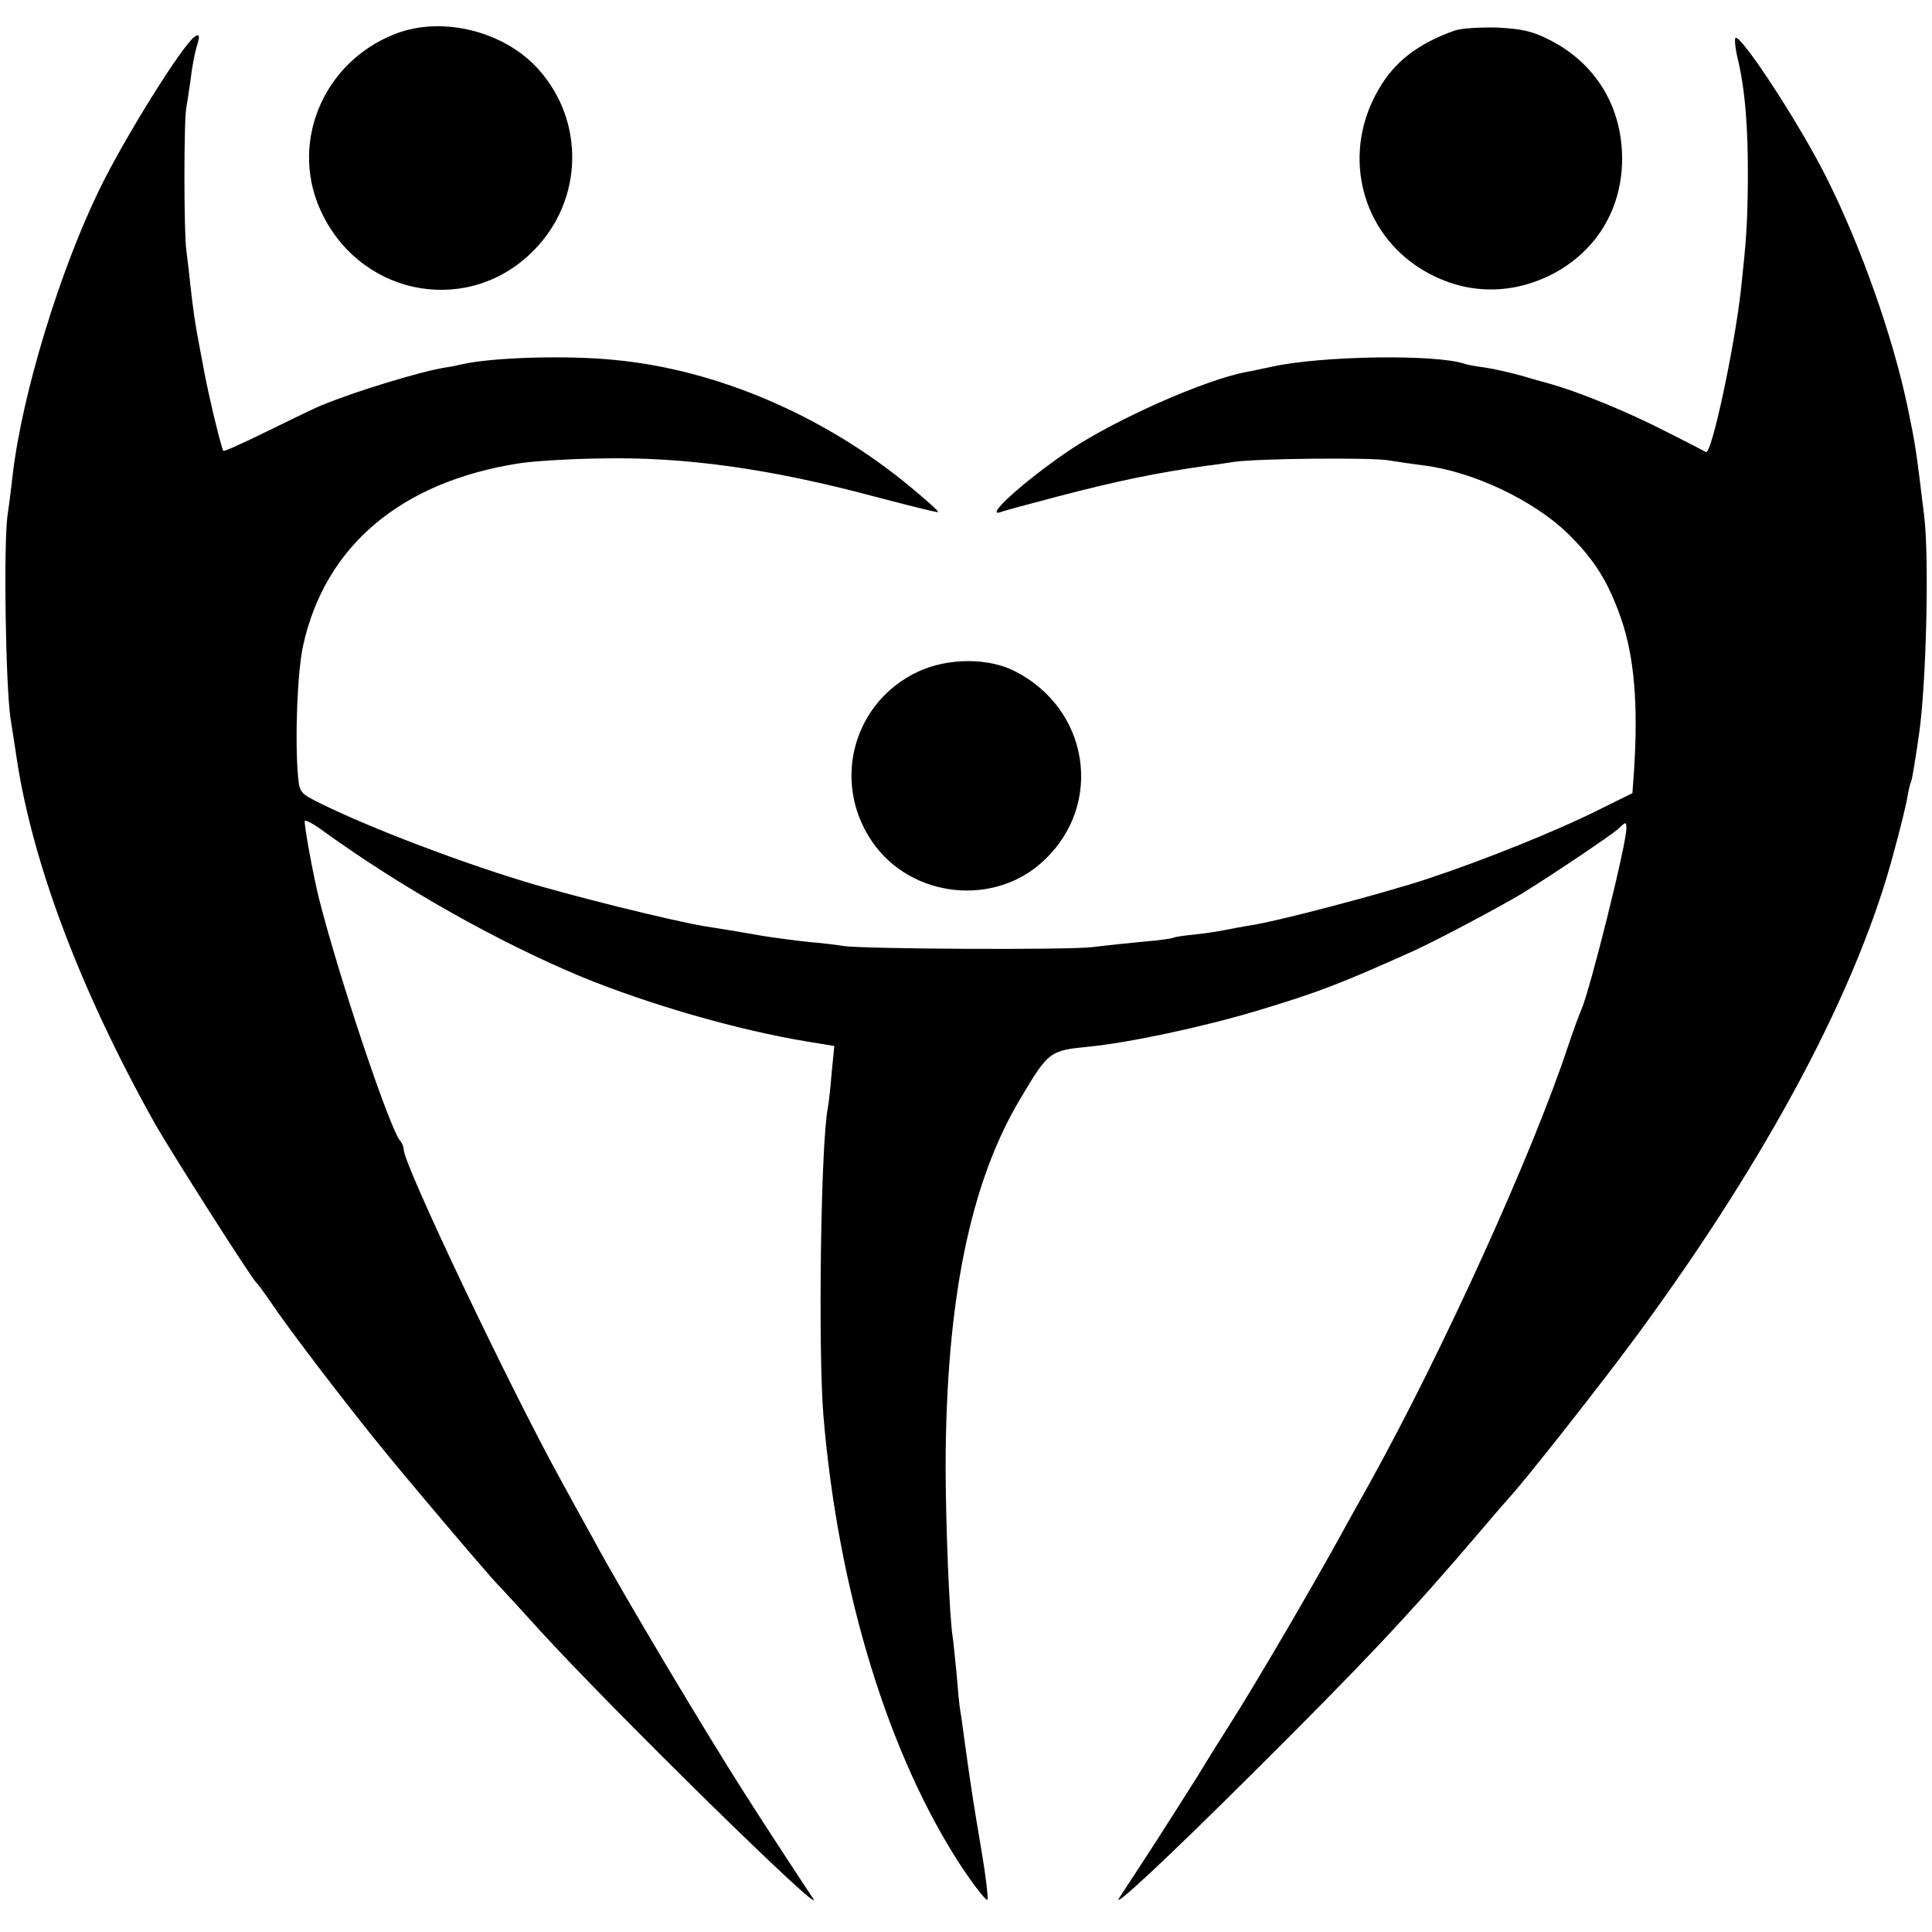
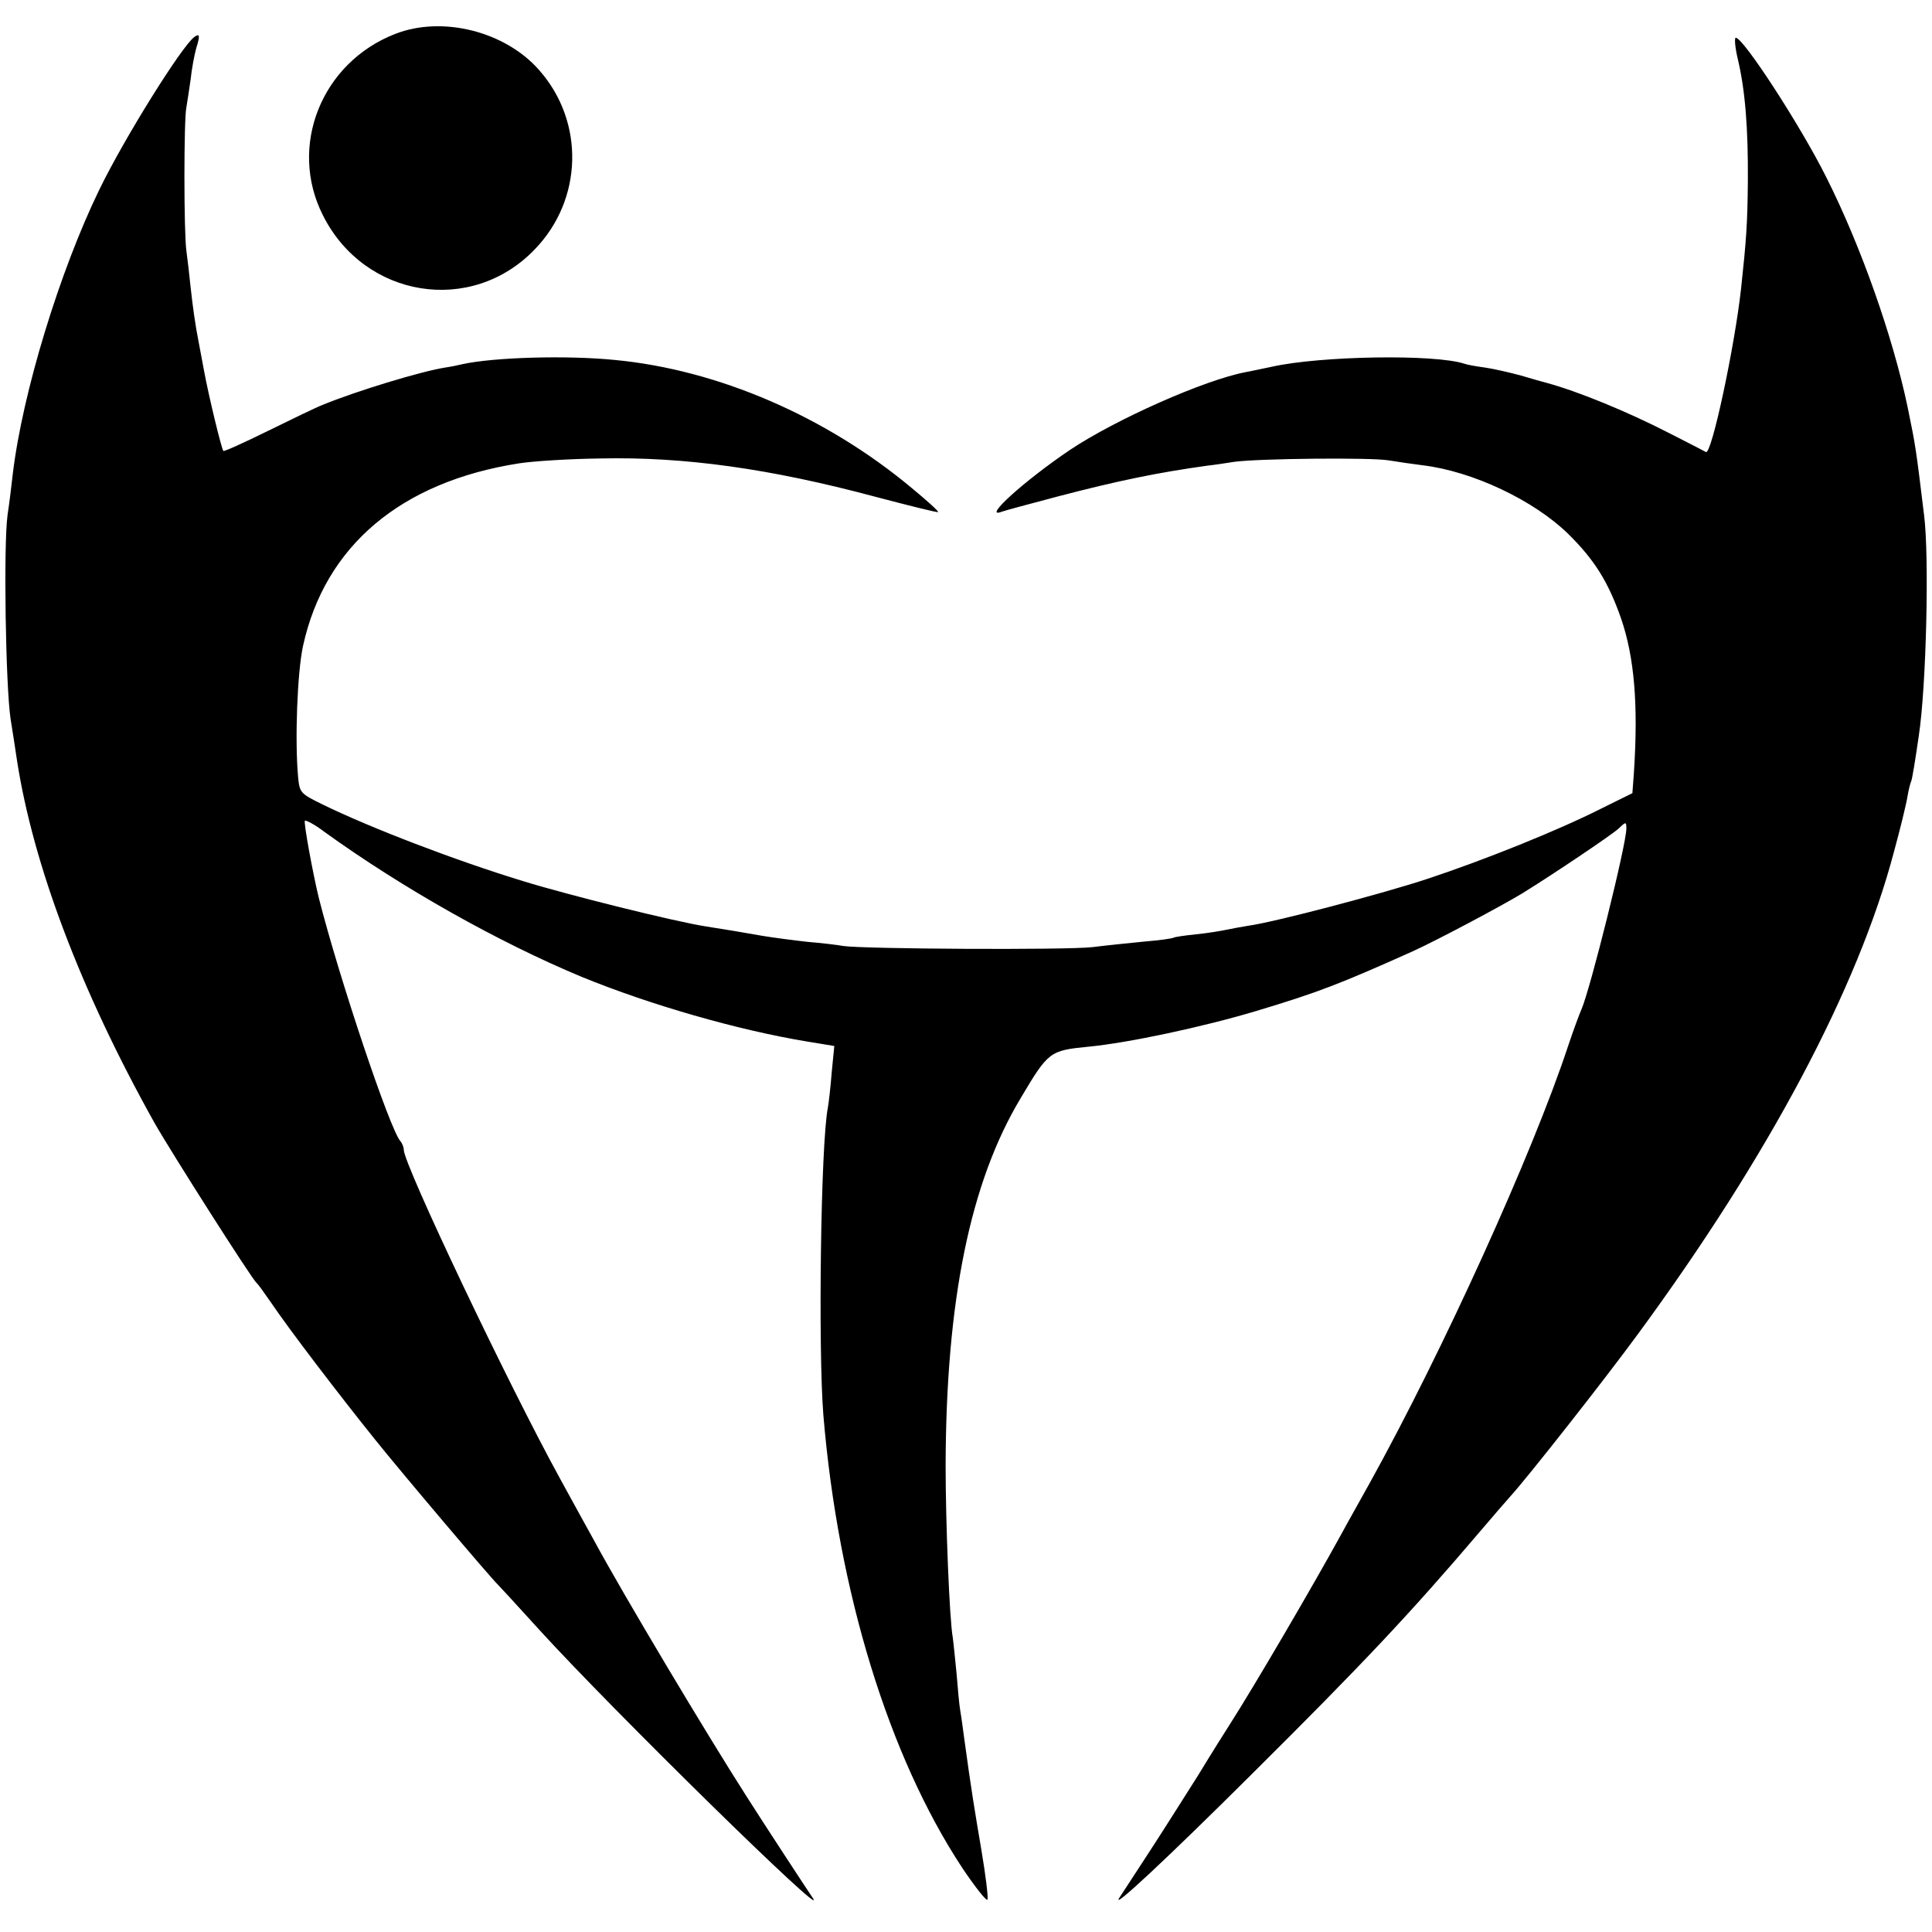
<svg xmlns="http://www.w3.org/2000/svg" version="1.0" width="512pt" height="512pt" viewBox="0 0 512 512" preserveAspectRatio="xMidYMid meet">
  <g transform="translate(0,512) scale(0.1,-0.1)" fill="#000000" stroke="none">
    <path d="M1047 5030 c-195 -76 -284 -298 -191 -481 110 -219 393 -265 561 -90 128 132 133 338 12 475 -90 103 -257 145 -382 96z" />
-     <path d="M3855 5039 c-96 -34 -159 -82 -201 -155 -96 -163 -53 -365 100 -469 109 -73 236 -82 353 -25 129 64 200 188 191 334 -8 130 -80 236 -197 293 -42 21 -72 27 -135 30 -45 1 -94 -2 -111 -8z" />
    <path d="M515 5022 c-33 -24 -185 -267 -252 -405 -104 -214 -203 -536 -229 -752 -3 -27 -9 -77 -14 -110 -11 -81 -5 -453 8 -540 6 -38 14 -88 17 -110 43 -277 168 -609 364 -960 43 -76 258 -414 271 -425 4 -3 21 -27 39 -53 45 -67 180 -244 275 -362 72 -90 312 -373 326 -385 3 -3 53 -57 110 -120 192 -211 771 -779 724 -710 -13 19 -131 199 -176 270 -105 164 -328 537 -405 680 -17 30 -56 102 -88 160 -137 249 -415 834 -415 873 0 7 -4 17 -9 23 -27 29 -162 431 -216 644 -15 61 -41 201 -37 205 3 2 26 -10 51 -29 208 -150 462 -293 683 -385 181 -74 414 -141 596 -171 l73 -12 -7 -71 c-3 -40 -8 -81 -10 -92 -19 -95 -26 -641 -12 -815 39 -468 173 -904 368 -1200 35 -52 65 -90 67 -84 2 7 -5 65 -16 130 -18 106 -27 160 -46 299 -3 22 -7 54 -10 70 -3 17 -7 62 -10 100 -4 39 -8 81 -10 95 -9 49 -19 308 -19 455 1 438 65 752 199 975 73 123 77 126 178 136 107 10 307 53 447 95 163 49 220 71 414 158 62 28 237 121 291 154 81 50 234 153 253 170 21 20 22 20 22 1 0 -42 -96 -427 -119 -479 -5 -11 -21 -54 -35 -96 -94 -285 -333 -811 -526 -1159 -26 -47 -60 -107 -75 -135 -78 -142 -232 -405 -296 -505 -9 -14 -47 -74 -84 -135 -38 -60 -98 -155 -134 -210 -36 -55 -70 -107 -75 -115 -21 -33 127 105 352 329 292 290 421 427 603 641 35 41 72 84 82 95 44 48 251 311 338 430 346 471 583 917 678 1277 17 62 33 128 36 147 3 19 8 37 10 41 2 3 11 57 20 120 20 131 28 476 14 585 -22 180 -22 181 -44 288 -39 185 -123 424 -215 607 -69 138 -220 370 -240 370 -4 0 -2 -25 5 -55 20 -83 28 -186 27 -325 -1 -113 -4 -155 -18 -285 -17 -154 -78 -440 -93 -433 -3 2 -48 25 -99 51 -111 57 -241 110 -322 132 -8 2 -40 11 -70 20 -30 8 -73 18 -95 21 -22 3 -46 7 -54 10 -78 26 -382 21 -511 -8 -25 -5 -56 -12 -68 -14 -111 -21 -346 -126 -466 -206 -123 -83 -235 -185 -181 -164 8 3 75 21 147 40 160 42 268 64 398 82 19 2 51 7 70 10 64 9 364 12 410 4 25 -4 65 -10 90 -13 133 -16 295 -93 386 -182 70 -69 106 -127 140 -224 35 -102 46 -227 34 -409 l-4 -54 -85 -42 c-113 -57 -307 -135 -458 -185 -118 -39 -402 -114 -473 -124 -19 -3 -46 -8 -60 -11 -14 -3 -50 -9 -80 -12 -30 -3 -57 -7 -60 -9 -3 -2 -37 -7 -75 -10 -39 -4 -101 -10 -140 -15 -71 -8 -605 -5 -660 3 -16 3 -59 8 -95 11 -36 4 -90 11 -120 16 -63 11 -86 15 -150 25 -83 13 -364 83 -484 120 -180 55 -404 141 -531 203 -59 29 -61 31 -65 73 -9 98 -2 278 13 347 58 265 259 435 572 484 38 6 135 12 215 13 224 5 451 -27 728 -101 91 -24 167 -43 168 -41 2 2 -29 30 -69 63 -227 190 -514 314 -787 340 -129 13 -322 7 -404 -11 -12 -3 -32 -7 -46 -9 -64 -10 -238 -63 -325 -99 -16 -6 -82 -38 -145 -69 -63 -31 -116 -55 -118 -53 -5 5 -39 146 -51 211 -6 32 -13 69 -15 80 -8 40 -15 89 -21 144 -3 30 -8 73 -11 95 -7 48 -7 351 0 381 2 12 7 44 11 72 3 29 10 66 15 84 11 35 9 40 -5 30z" />
-     <path d="M2435 3341 c-174 -80 -232 -293 -124 -451 103 -151 327 -175 458 -48 156 149 117 399 -79 499 -70 36 -176 36 -255 0z" />
  </g>
</svg>